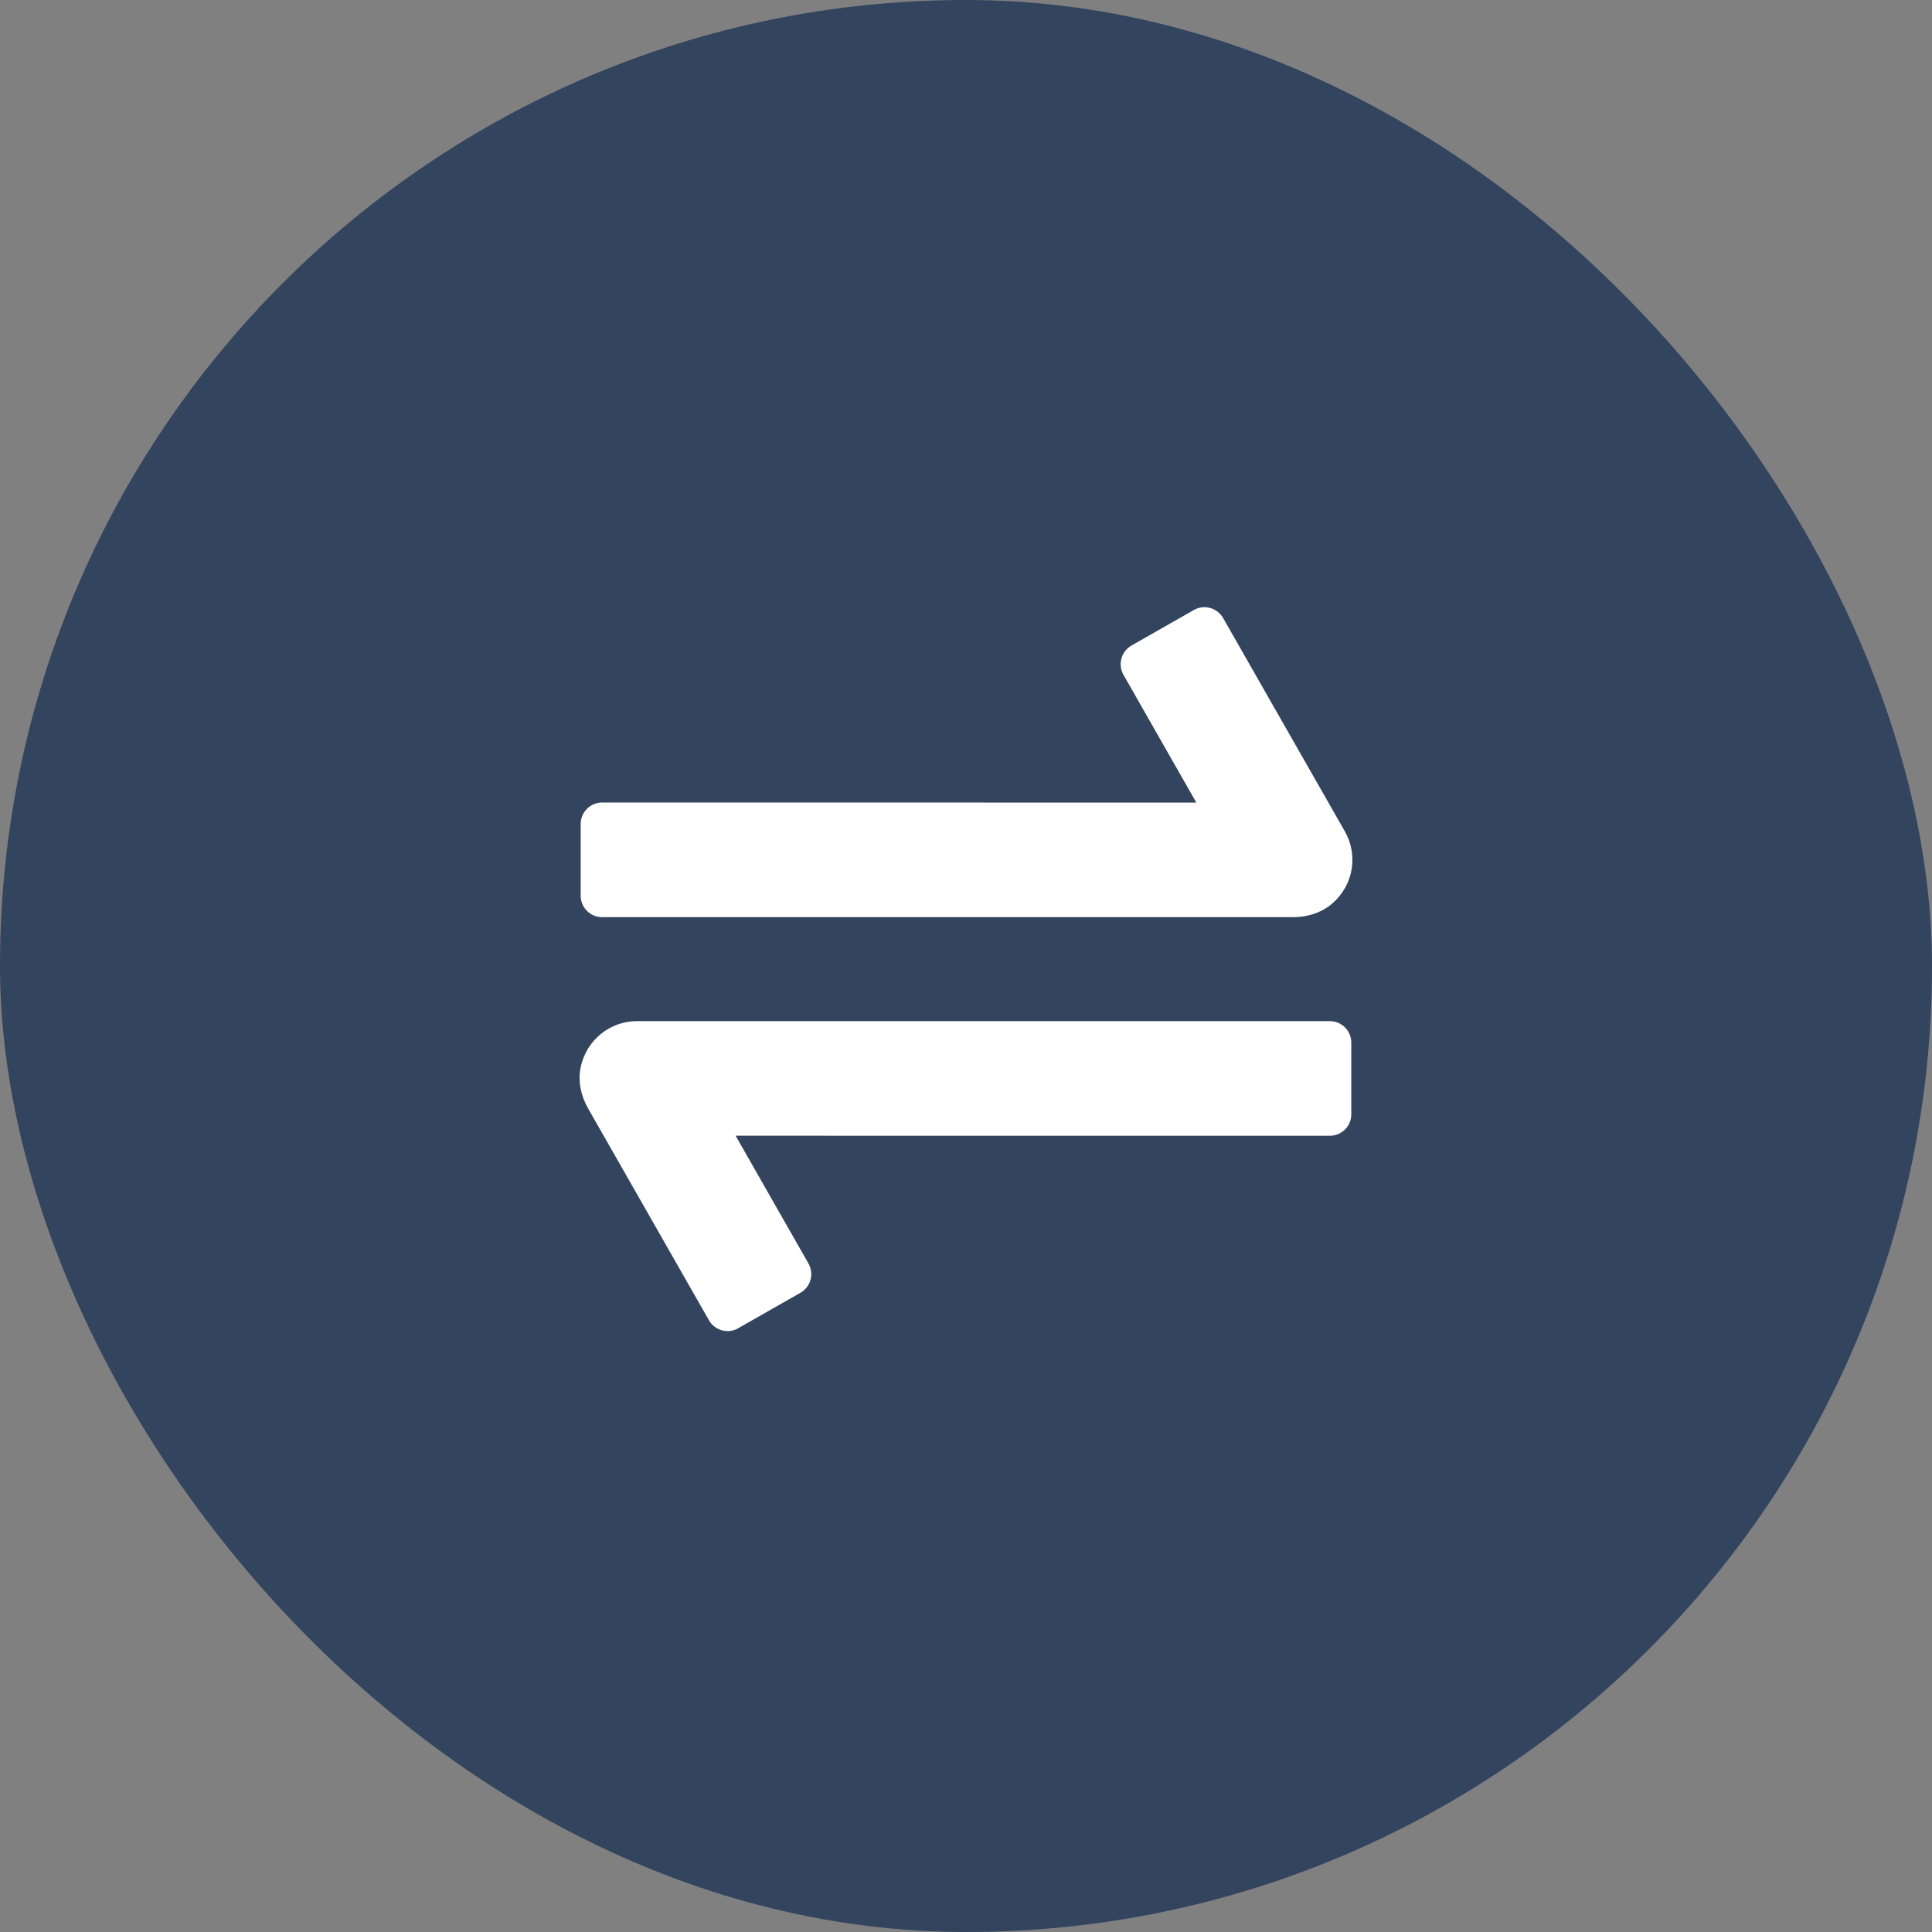
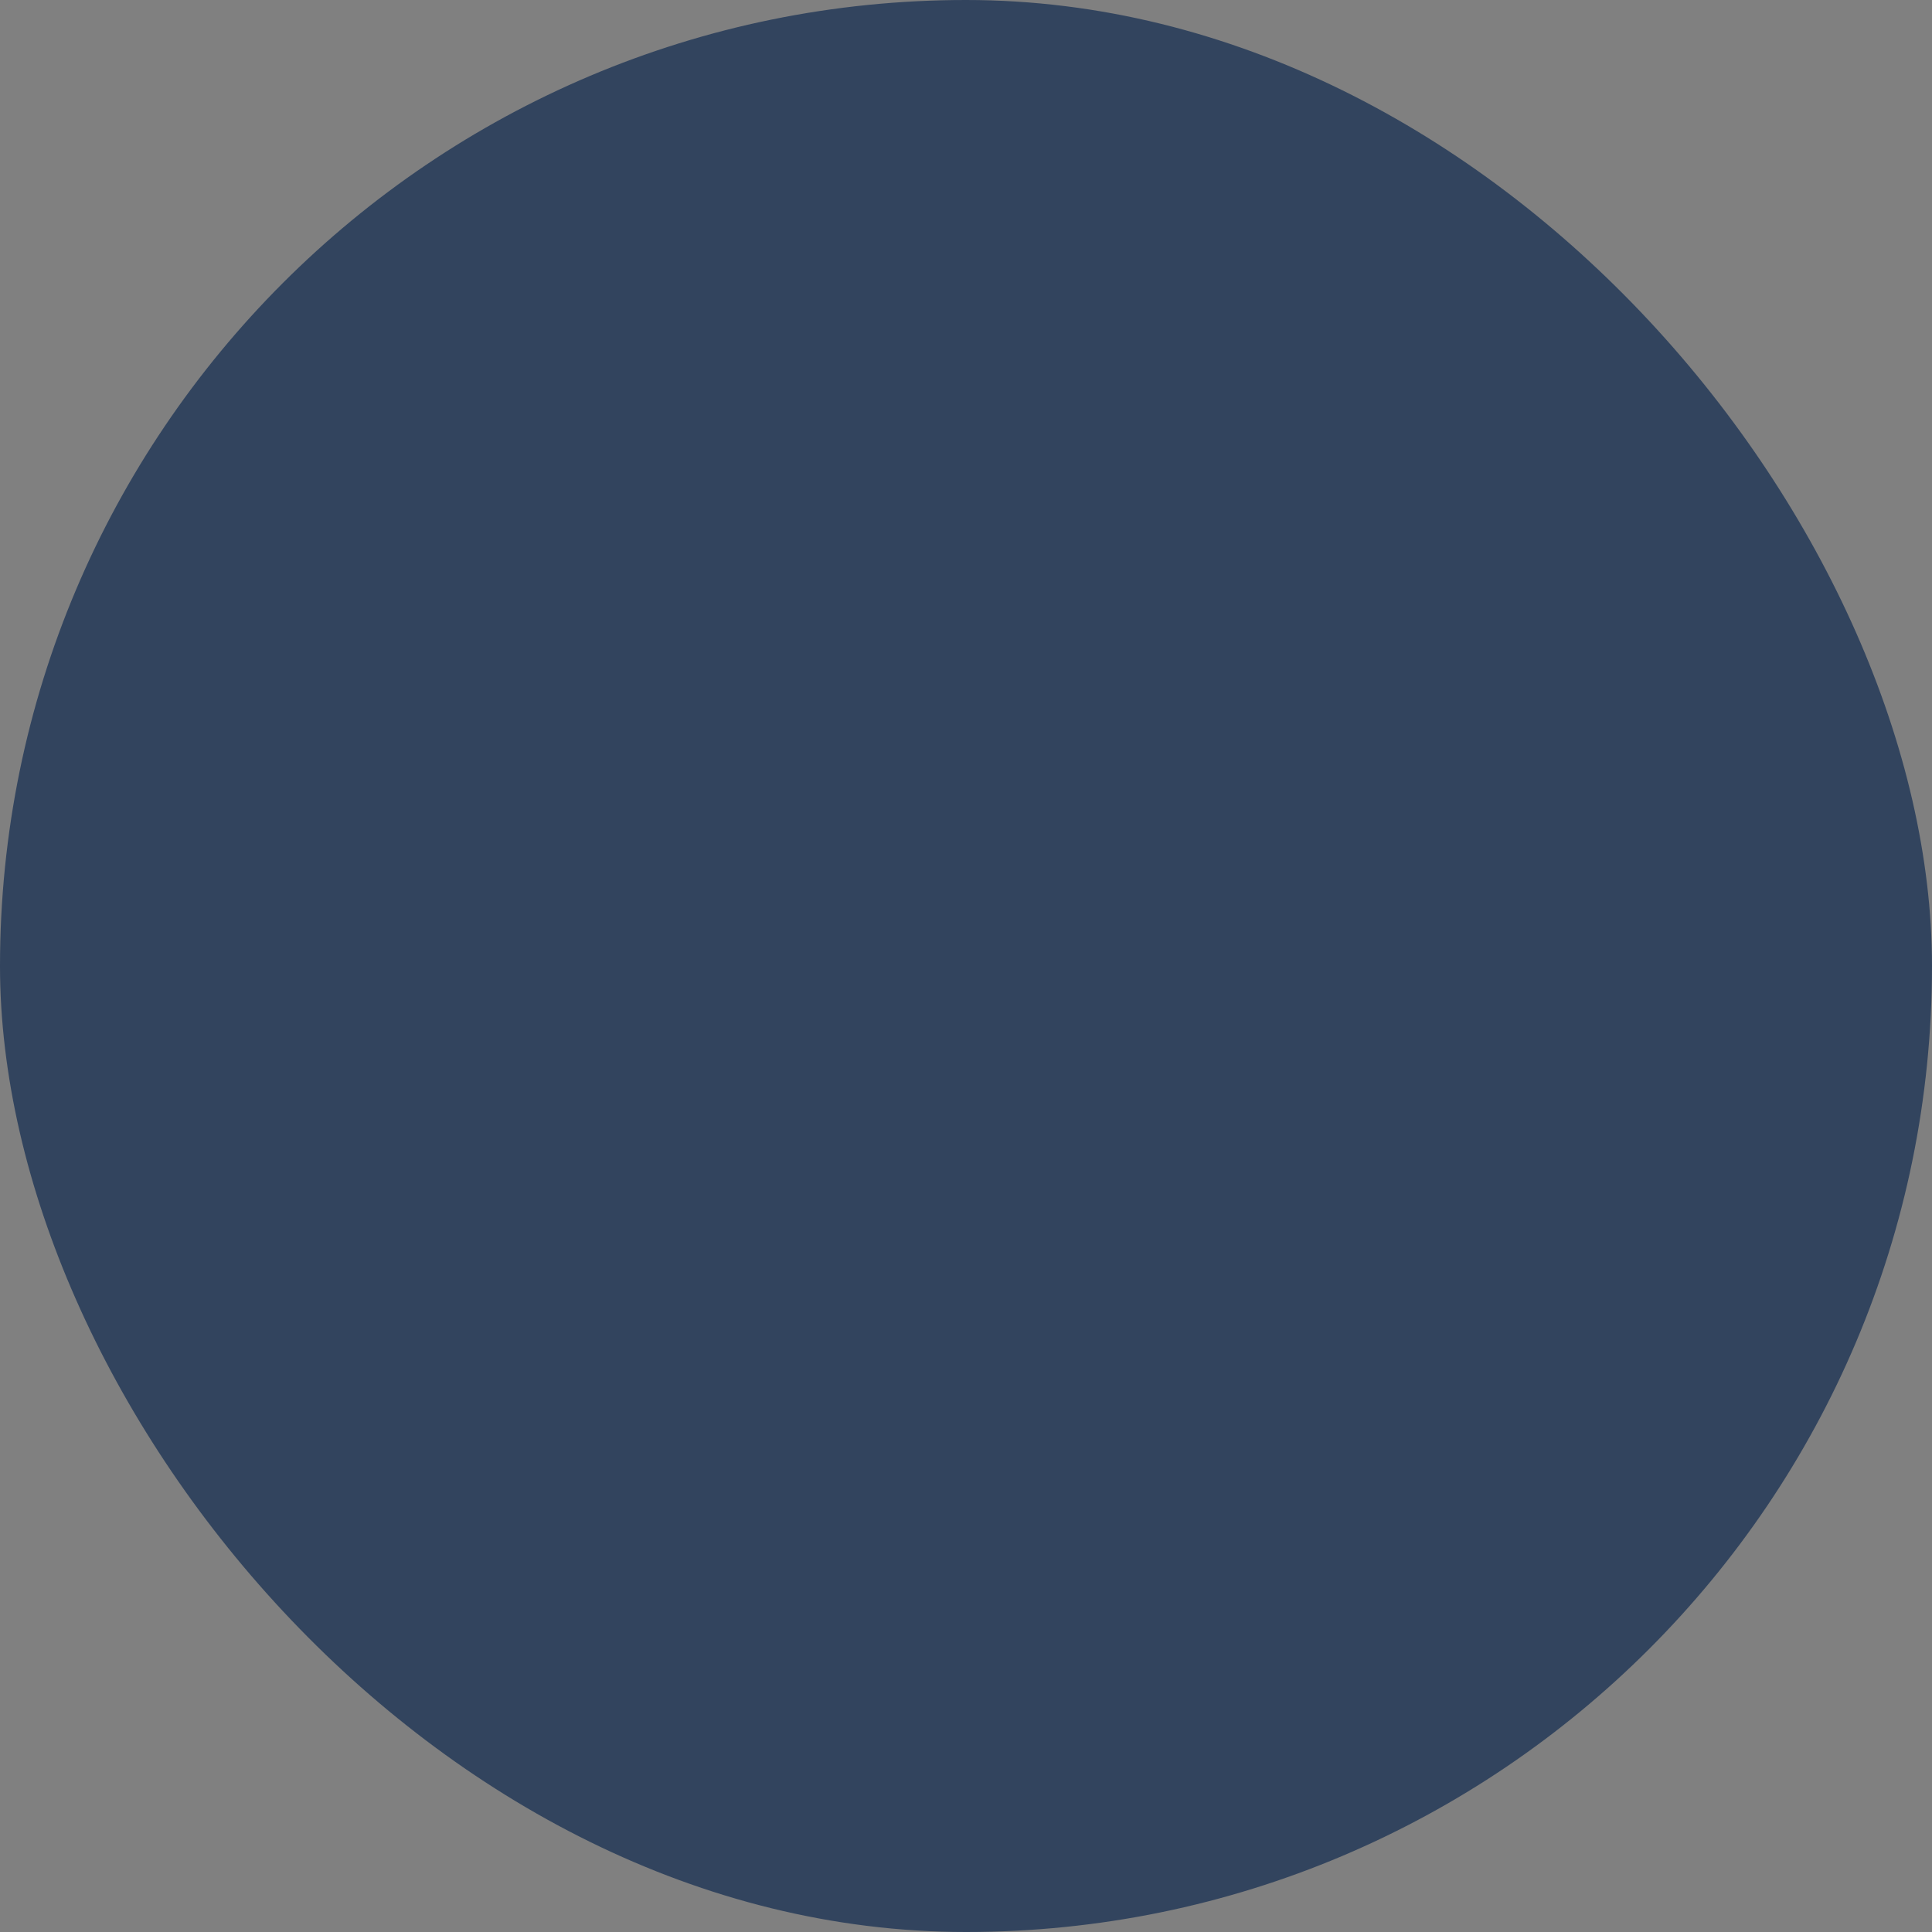
<svg xmlns="http://www.w3.org/2000/svg" width="140" height="140" viewBox="0 0 140 140" fill="none">
  <rect x="0" y="0" width="140" height="140" fill="#808080" stroke="none" />
  <rect width="140" height="140" rx="70" fill="#32445E" />
-   <path d="M93.704 66.461H43.633C42.775 66.461 42.078 65.764 42.078 64.906V59.71C42.078 58.852 42.775 58.154 43.633 58.154L86.69 58.157L81.414 48.905C80.984 48.159 81.246 47.206 81.993 46.776L86.503 44.207C87.249 43.777 88.202 44.039 88.632 44.785L97.454 60.247C98.407 61.922 98.113 64.087 96.57 65.448C95.785 66.138 94.747 66.462 93.702 66.462L93.704 66.461ZM53.492 96.249L58.003 93.68C58.749 93.25 59.011 92.305 58.581 91.552L53.305 82.299L96.365 82.302C97.223 82.302 97.92 81.604 97.92 80.746V75.55C97.92 74.693 97.223 73.995 96.365 73.995H46.158C44.235 73.995 42.5 75.327 42.077 77.342C41.866 78.362 42.102 79.427 42.619 80.329L51.373 95.671C51.803 96.417 52.748 96.679 53.502 96.249L53.492 96.249Z" fill="white" />
</svg>